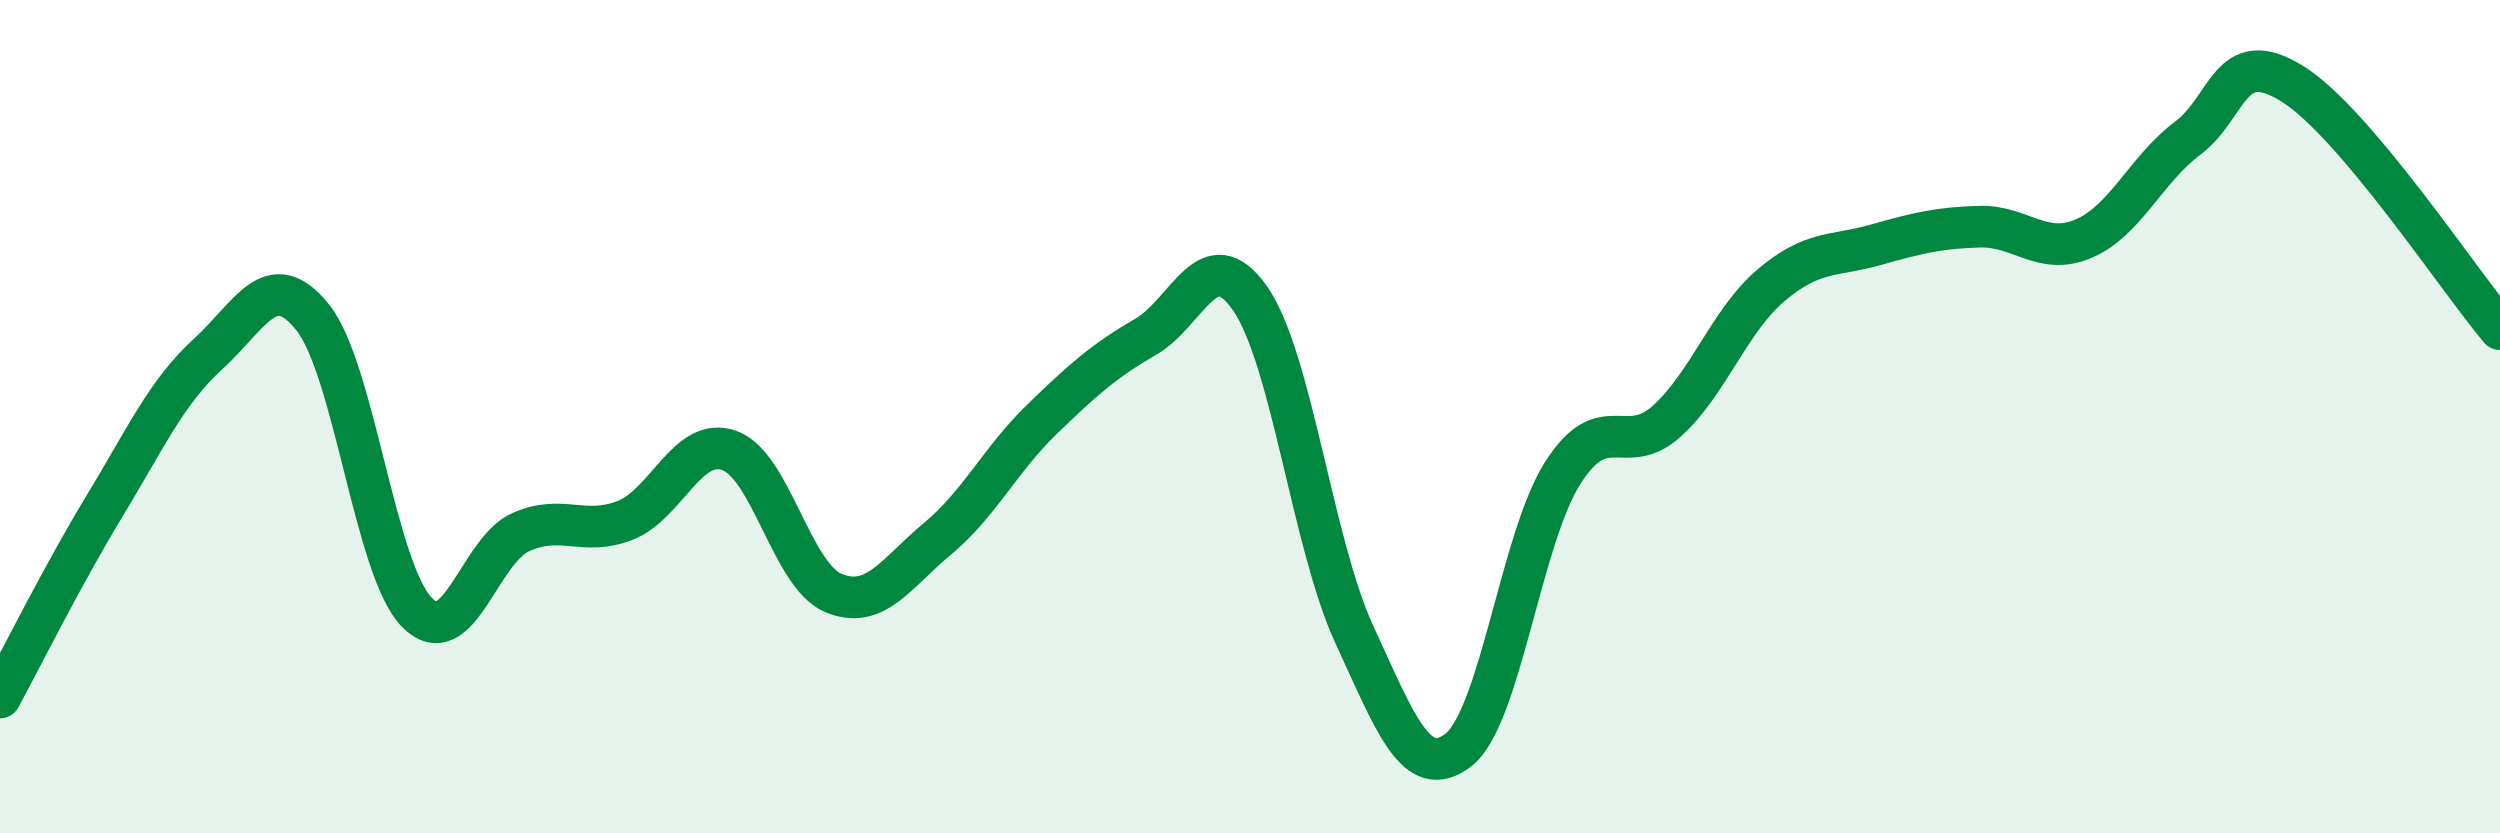
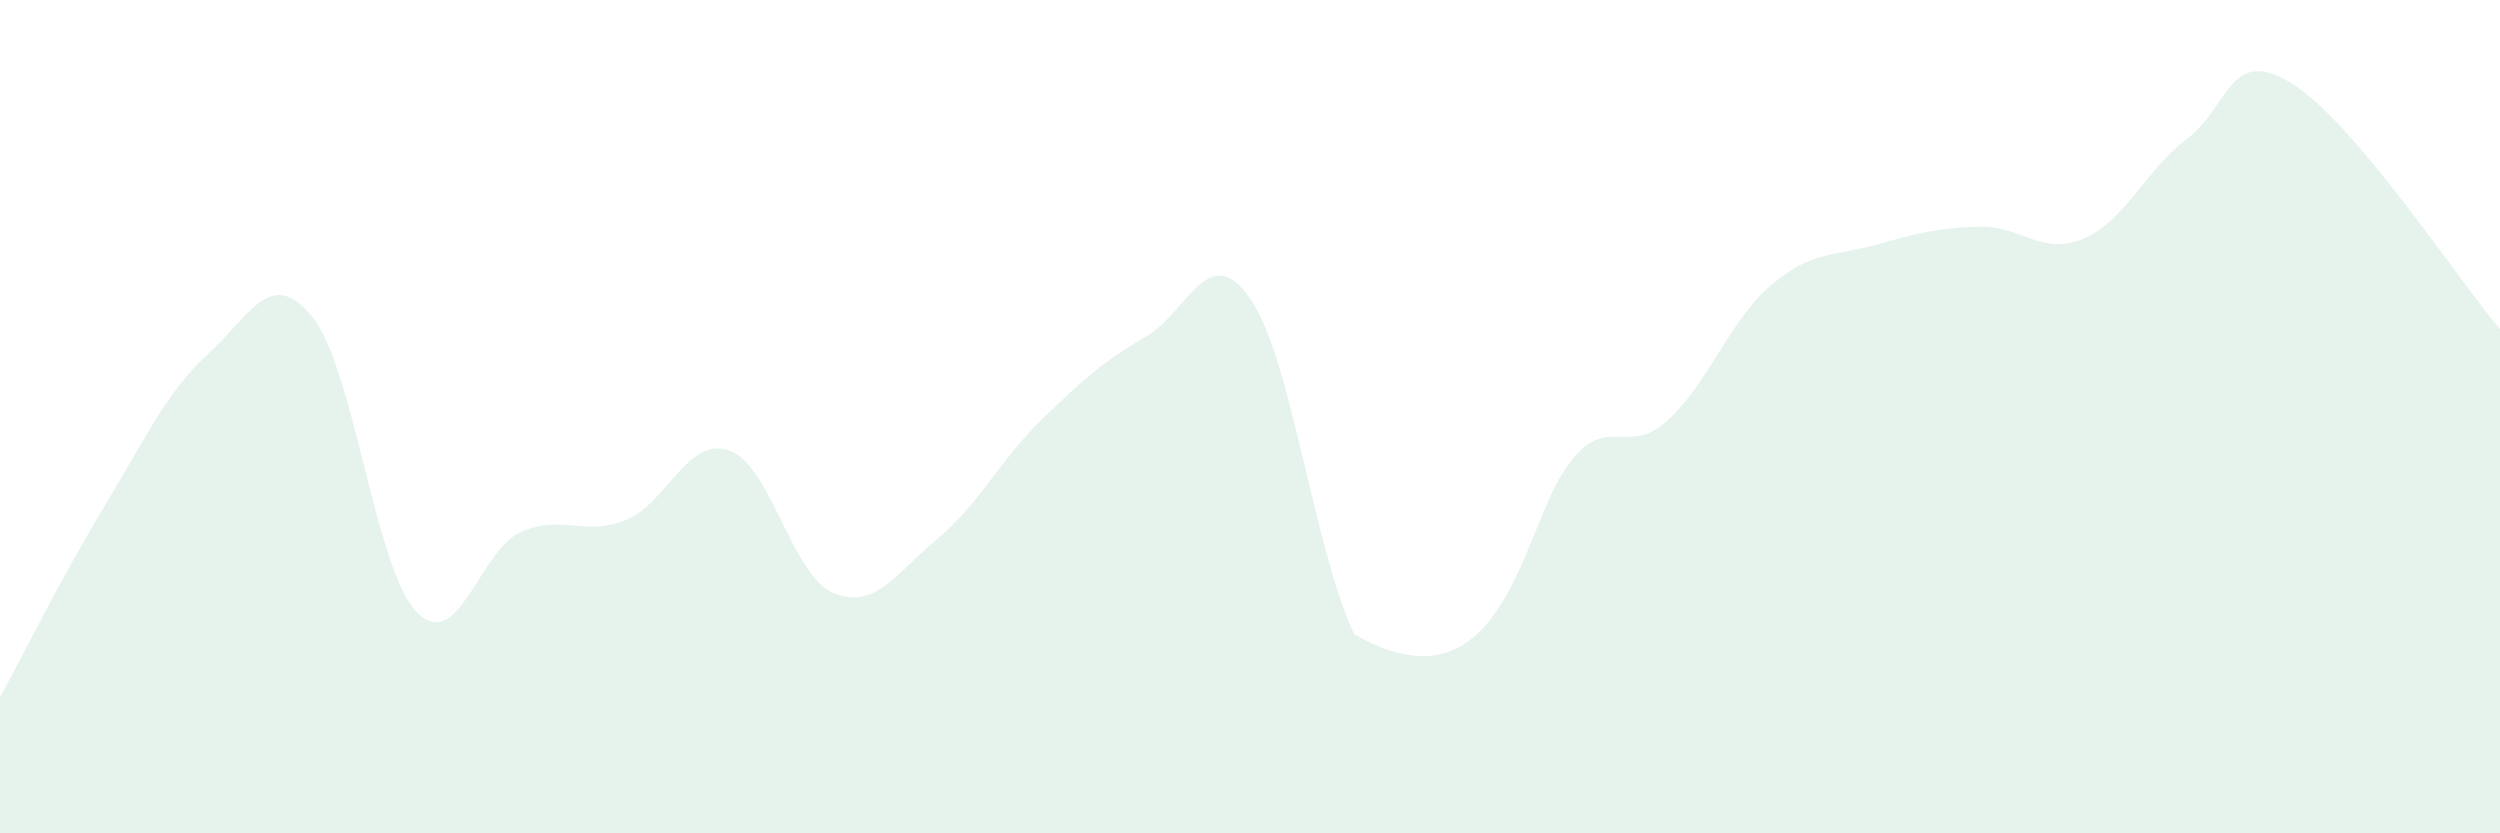
<svg xmlns="http://www.w3.org/2000/svg" width="60" height="20" viewBox="0 0 60 20">
-   <path d="M 0,16.74 C 0.5,15.82 1.5,13.81 2.5,12.16 C 3.5,10.51 4,9.4 5,8.49 C 6,7.58 6.5,6.37 7.5,7.61 C 8.5,8.85 9,13.66 10,14.69 C 11,15.72 11.5,13.21 12.5,12.77 C 13.5,12.33 14,12.88 15,12.49 C 16,12.1 16.5,10.46 17.5,10.81 C 18.5,11.16 19,13.81 20,14.23 C 21,14.65 21.5,13.76 22.5,12.93 C 23.5,12.1 24,11.04 25,10.07 C 26,9.1 26.5,8.66 27.5,8.08 C 28.5,7.5 29,5.73 30,7.16 C 31,8.59 31.5,13.05 32.5,15.22 C 33.5,17.39 34,18.77 35,18 C 36,17.23 36.5,12.94 37.5,11.36 C 38.5,9.78 39,11.01 40,10.11 C 41,9.21 41.5,7.7 42.5,6.85 C 43.5,6 44,6.16 45,5.88 C 46,5.6 46.5,5.47 47.5,5.44 C 48.5,5.41 49,6.15 50,5.73 C 51,5.31 51.5,4.07 52.5,3.32 C 53.5,2.57 53.5,1.08 55,2 C 56.5,2.92 59,6.72 60,7.9L60 20L0 20Z" fill="#008740" opacity="0.1" stroke-linecap="round" stroke-linejoin="round" />
-   <path d="M 0,16.74 C 0.5,15.82 1.5,13.81 2.5,12.16 C 3.5,10.51 4,9.4 5,8.49 C 6,7.58 6.5,6.37 7.5,7.61 C 8.5,8.85 9,13.66 10,14.69 C 11,15.72 11.5,13.21 12.5,12.77 C 13.5,12.33 14,12.88 15,12.49 C 16,12.1 16.5,10.46 17.5,10.81 C 18.5,11.16 19,13.81 20,14.23 C 21,14.65 21.5,13.76 22.5,12.93 C 23.5,12.1 24,11.04 25,10.07 C 26,9.1 26.5,8.66 27.5,8.08 C 28.5,7.5 29,5.73 30,7.16 C 31,8.59 31.5,13.05 32.5,15.22 C 33.5,17.39 34,18.77 35,18 C 36,17.23 36.5,12.94 37.5,11.36 C 38.5,9.78 39,11.01 40,10.11 C 41,9.21 41.5,7.7 42.5,6.85 C 43.5,6 44,6.16 45,5.88 C 46,5.6 46.5,5.47 47.5,5.44 C 48.5,5.41 49,6.15 50,5.73 C 51,5.31 51.5,4.07 52.5,3.32 C 53.5,2.57 53.5,1.08 55,2 C 56.5,2.92 59,6.72 60,7.9" stroke="#008740" stroke-width="1" fill="none" stroke-linecap="round" stroke-linejoin="round" />
+   <path d="M 0,16.74 C 0.5,15.82 1.5,13.81 2.5,12.16 C 3.5,10.51 4,9.4 5,8.49 C 6,7.58 6.5,6.37 7.5,7.61 C 8.5,8.85 9,13.66 10,14.69 C 11,15.72 11.5,13.21 12.5,12.77 C 13.5,12.33 14,12.88 15,12.49 C 16,12.1 16.5,10.46 17.5,10.81 C 18.5,11.16 19,13.81 20,14.23 C 21,14.65 21.5,13.76 22.5,12.93 C 23.5,12.1 24,11.04 25,10.07 C 26,9.1 26.5,8.66 27.5,8.08 C 28.5,7.5 29,5.73 30,7.16 C 31,8.59 31.5,13.05 32.5,15.22 C 36,17.23 36.5,12.94 37.5,11.36 C 38.5,9.78 39,11.01 40,10.11 C 41,9.21 41.5,7.7 42.5,6.85 C 43.5,6 44,6.16 45,5.88 C 46,5.6 46.5,5.47 47.5,5.44 C 48.5,5.41 49,6.15 50,5.73 C 51,5.31 51.5,4.07 52.5,3.32 C 53.5,2.57 53.5,1.08 55,2 C 56.5,2.92 59,6.72 60,7.9L60 20L0 20Z" fill="#008740" opacity="0.1" stroke-linecap="round" stroke-linejoin="round" />
</svg>